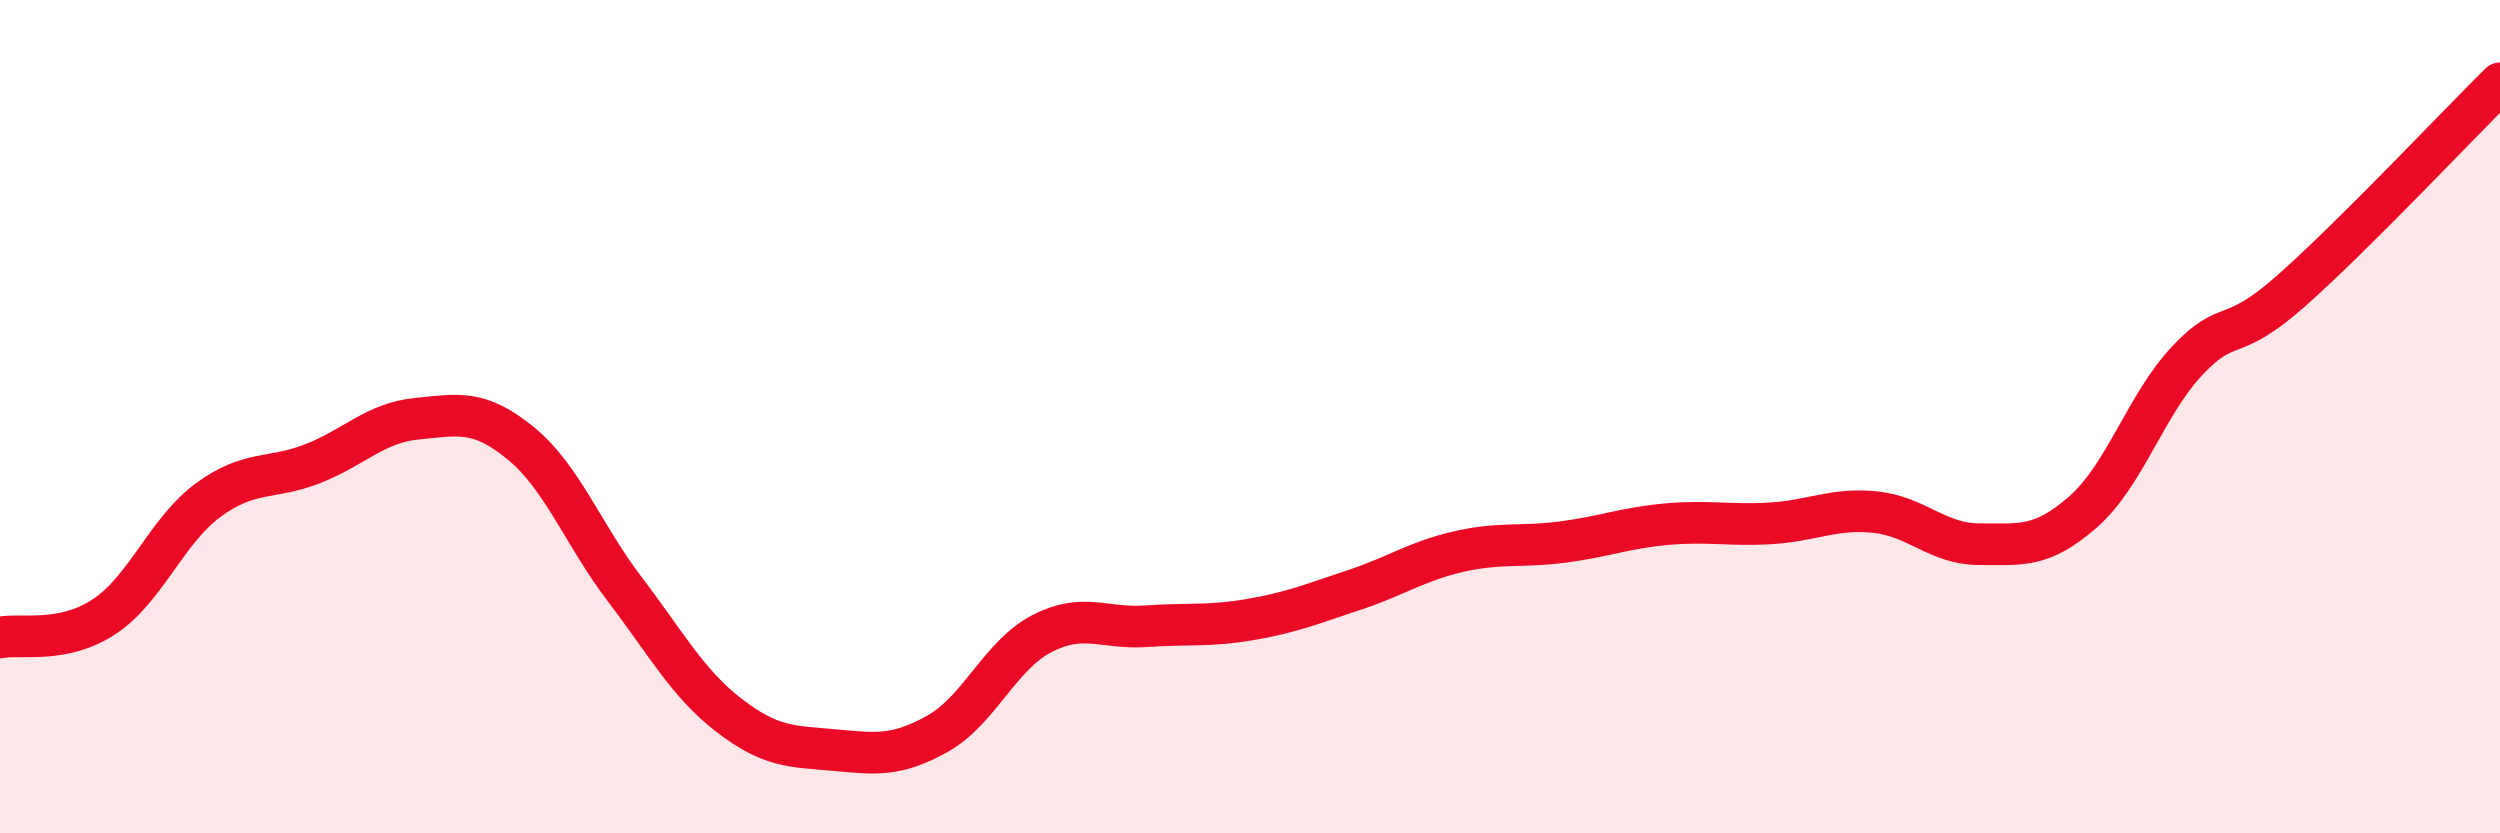
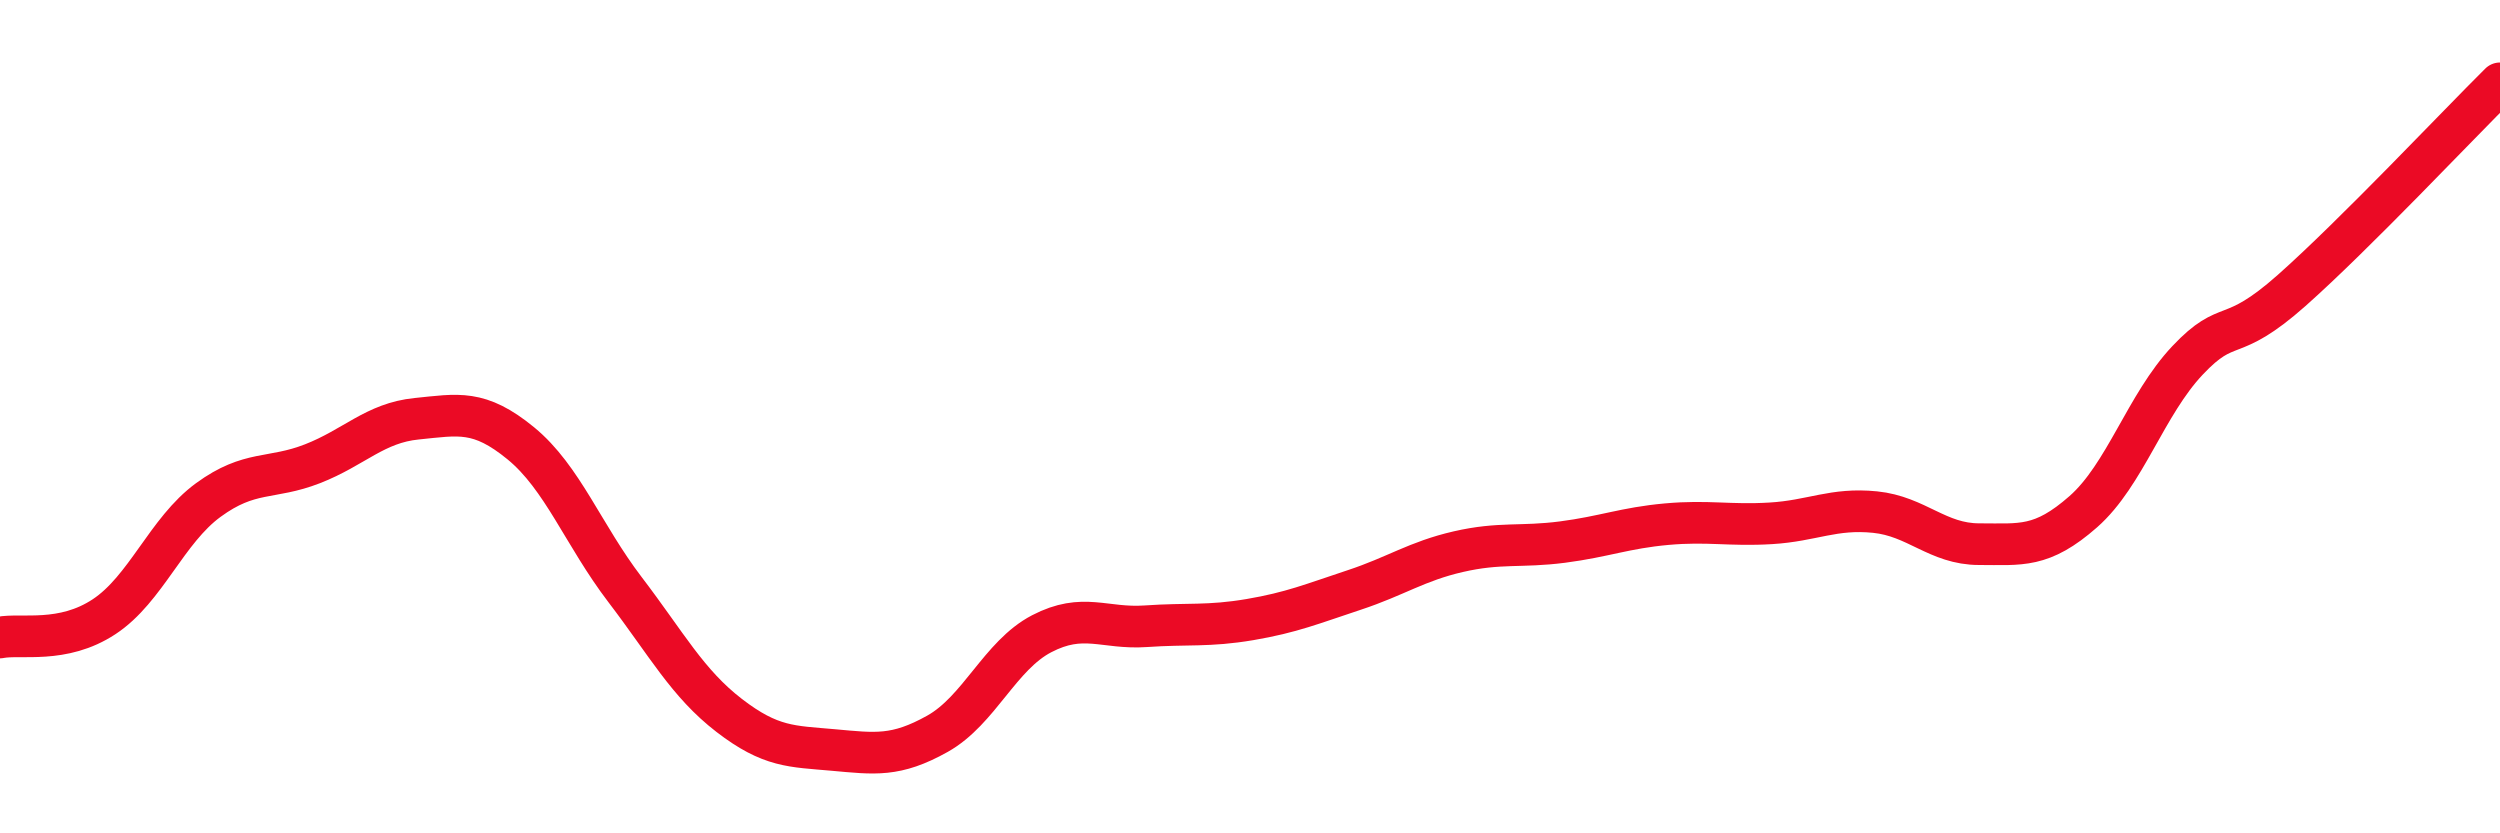
<svg xmlns="http://www.w3.org/2000/svg" width="60" height="20" viewBox="0 0 60 20">
-   <path d="M 0,15.3 C 0.5,15.2 1.5,15.46 2.5,14.8 C 3.5,14.14 4,12.73 5,12 C 6,11.27 6.5,11.52 7.5,11.13 C 8.5,10.74 9,10.15 10,10.05 C 11,9.95 11.5,9.82 12.5,10.64 C 13.5,11.46 14,12.84 15,14.15 C 16,15.46 16.5,16.4 17.5,17.17 C 18.5,17.94 19,17.91 20,18 C 21,18.09 21.5,18.17 22.5,17.61 C 23.5,17.05 24,15.73 25,15.21 C 26,14.69 26.5,15.1 27.5,15.03 C 28.5,14.96 29,15.04 30,14.87 C 31,14.7 31.5,14.49 32.5,14.16 C 33.5,13.83 34,13.47 35,13.24 C 36,13.01 36.5,13.14 37.5,13.01 C 38.5,12.88 39,12.67 40,12.58 C 41,12.49 41.5,12.62 42.5,12.56 C 43.5,12.5 44,12.19 45,12.29 C 46,12.39 46.5,13.06 47.5,13.06 C 48.5,13.06 49,13.16 50,12.28 C 51,11.4 51.5,9.71 52.5,8.65 C 53.5,7.59 53.5,8.3 55,6.97 C 56.5,5.64 59,2.99 60,2L60 20L0 20Z" fill="#EB0A25" opacity="0.1" stroke-linecap="round" stroke-linejoin="round" />
  <path d="M 0,15.3 C 0.5,15.2 1.5,15.46 2.5,14.8 C 3.5,14.14 4,12.73 5,12 C 6,11.27 6.5,11.52 7.5,11.13 C 8.5,10.74 9,10.15 10,10.05 C 11,9.95 11.5,9.82 12.5,10.64 C 13.5,11.46 14,12.84 15,14.15 C 16,15.46 16.5,16.4 17.5,17.17 C 18.5,17.94 19,17.91 20,18 C 21,18.09 21.5,18.17 22.5,17.61 C 23.5,17.05 24,15.73 25,15.21 C 26,14.69 26.5,15.1 27.5,15.03 C 28.5,14.96 29,15.04 30,14.87 C 31,14.7 31.5,14.49 32.5,14.16 C 33.5,13.83 34,13.47 35,13.24 C 36,13.01 36.5,13.14 37.5,13.01 C 38.5,12.88 39,12.67 40,12.58 C 41,12.49 41.5,12.62 42.5,12.56 C 43.5,12.5 44,12.19 45,12.29 C 46,12.39 46.5,13.06 47.5,13.06 C 48.5,13.06 49,13.16 50,12.28 C 51,11.4 51.5,9.71 52.5,8.65 C 53.5,7.59 53.5,8.3 55,6.97 C 56.5,5.64 59,2.99 60,2" stroke="#EB0A25" stroke-width="1" fill="none" stroke-linecap="round" stroke-linejoin="round" />
</svg>